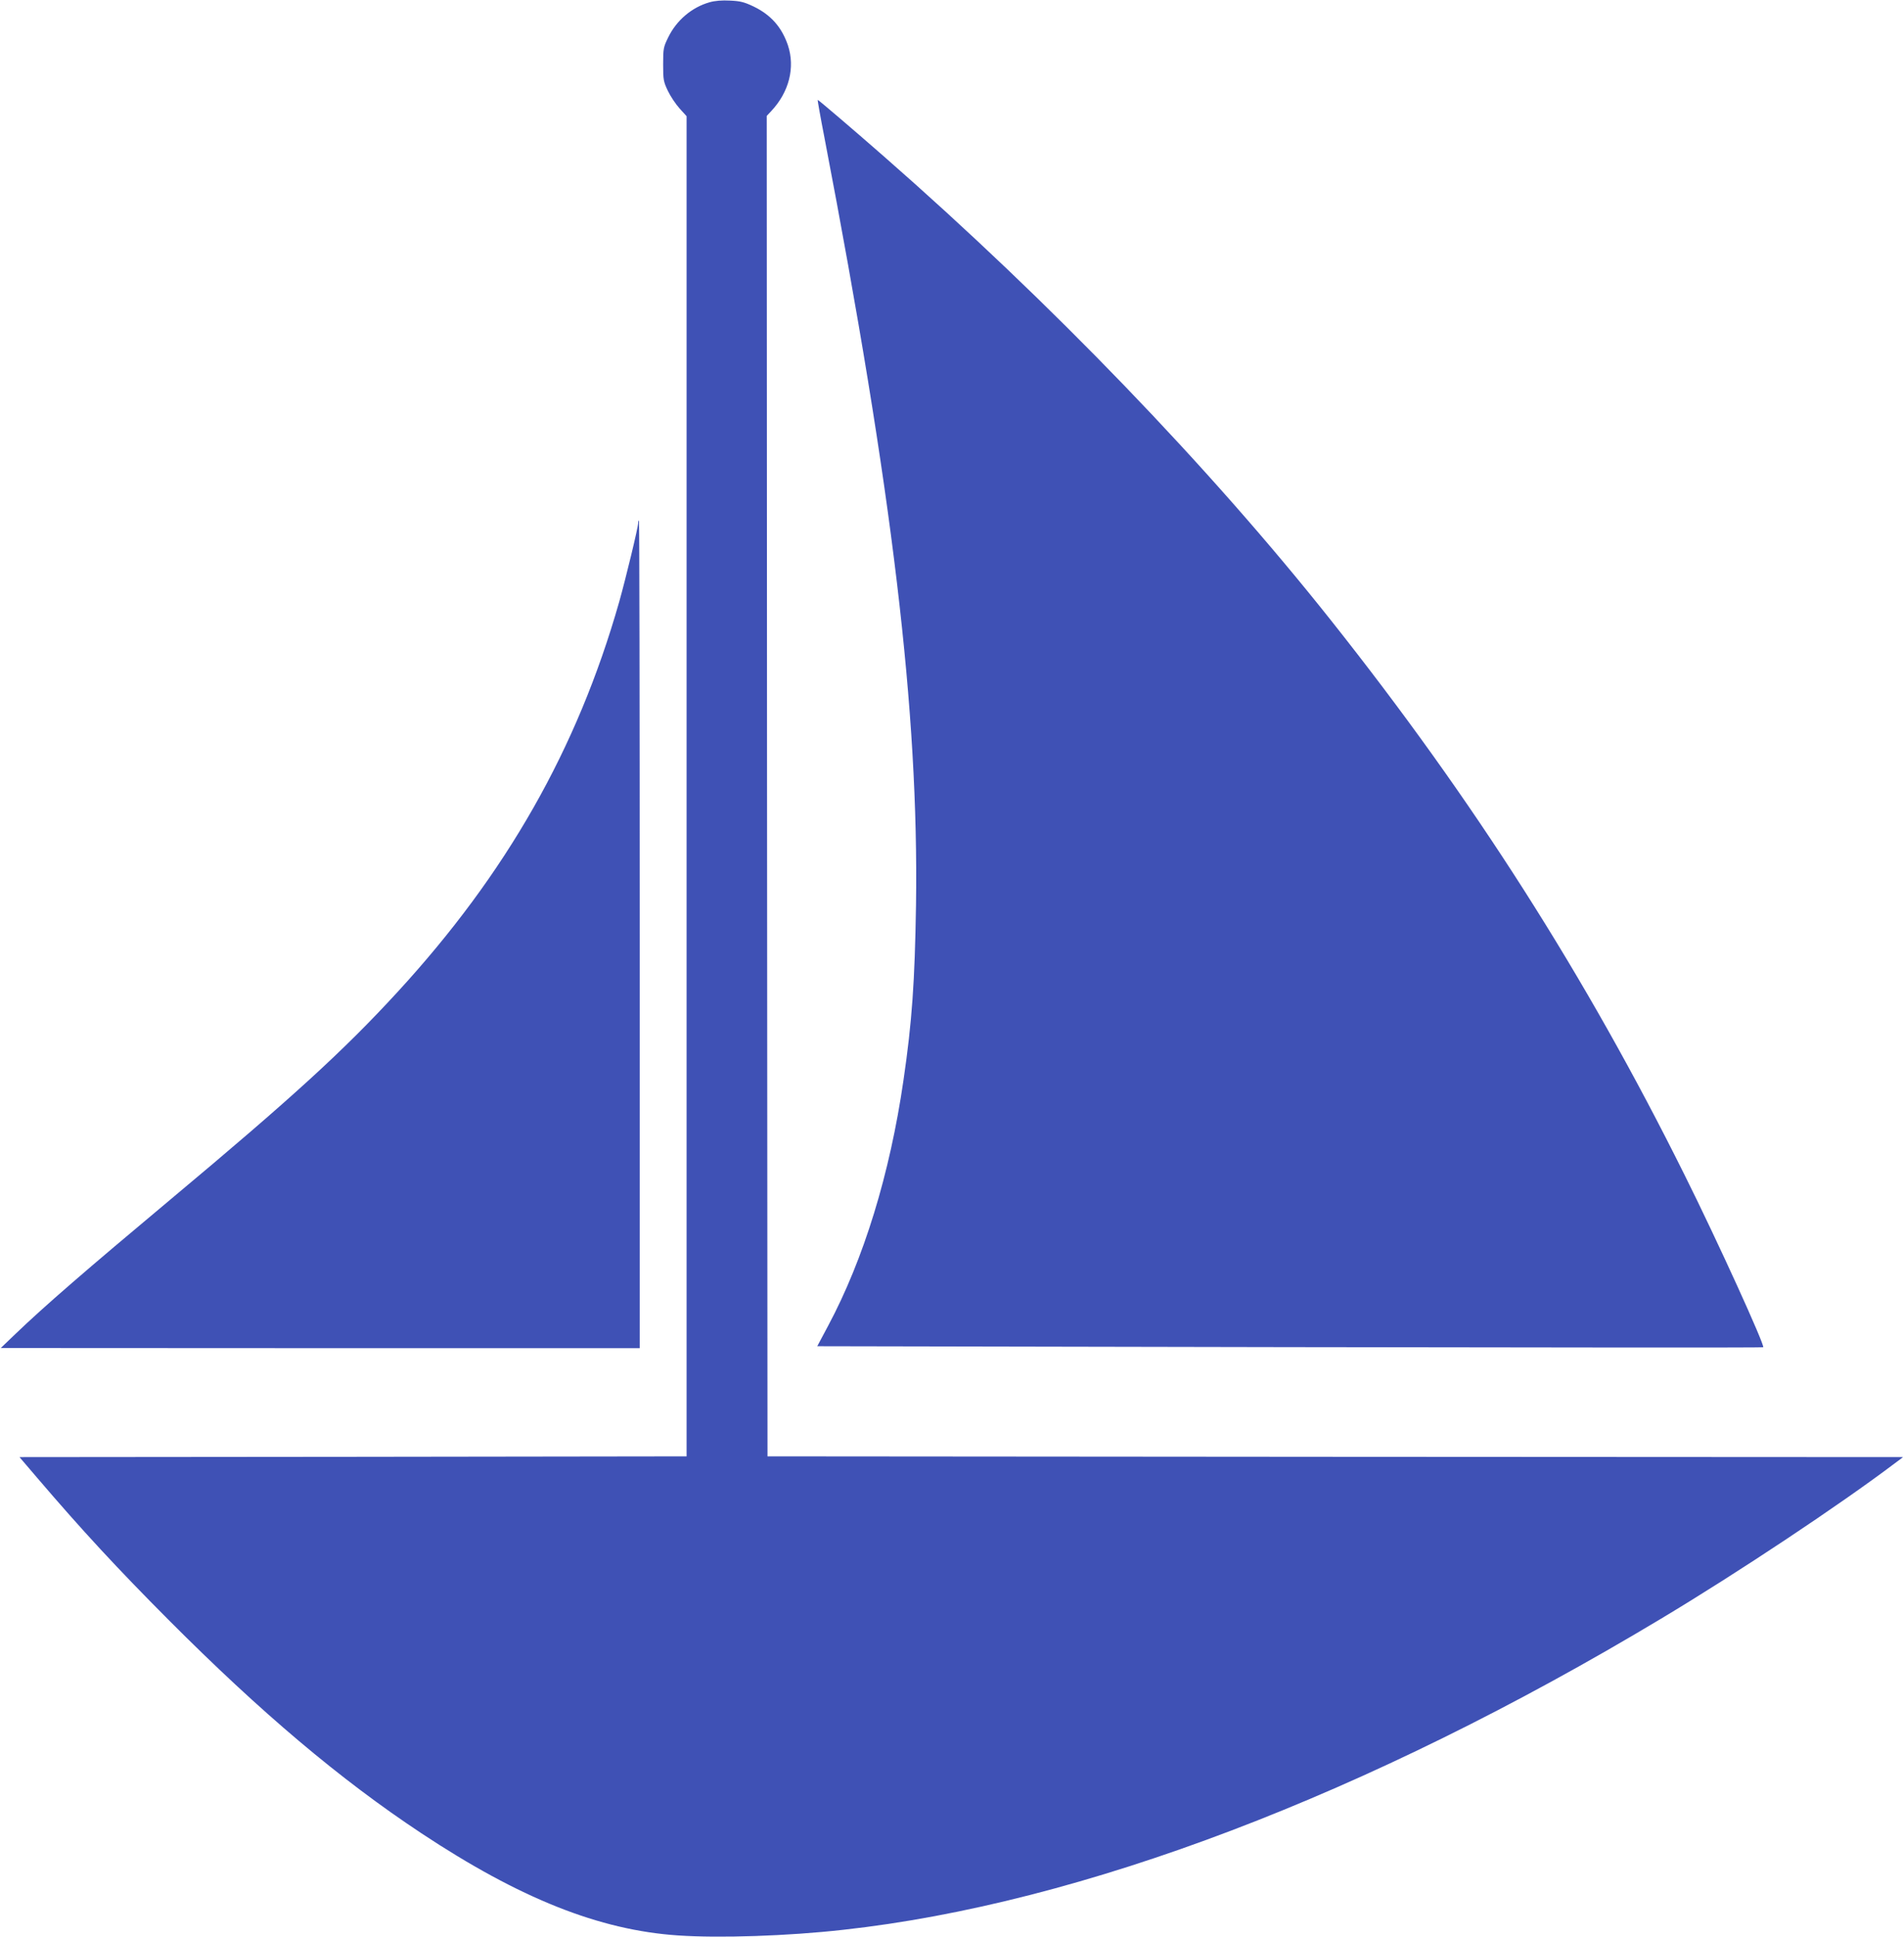
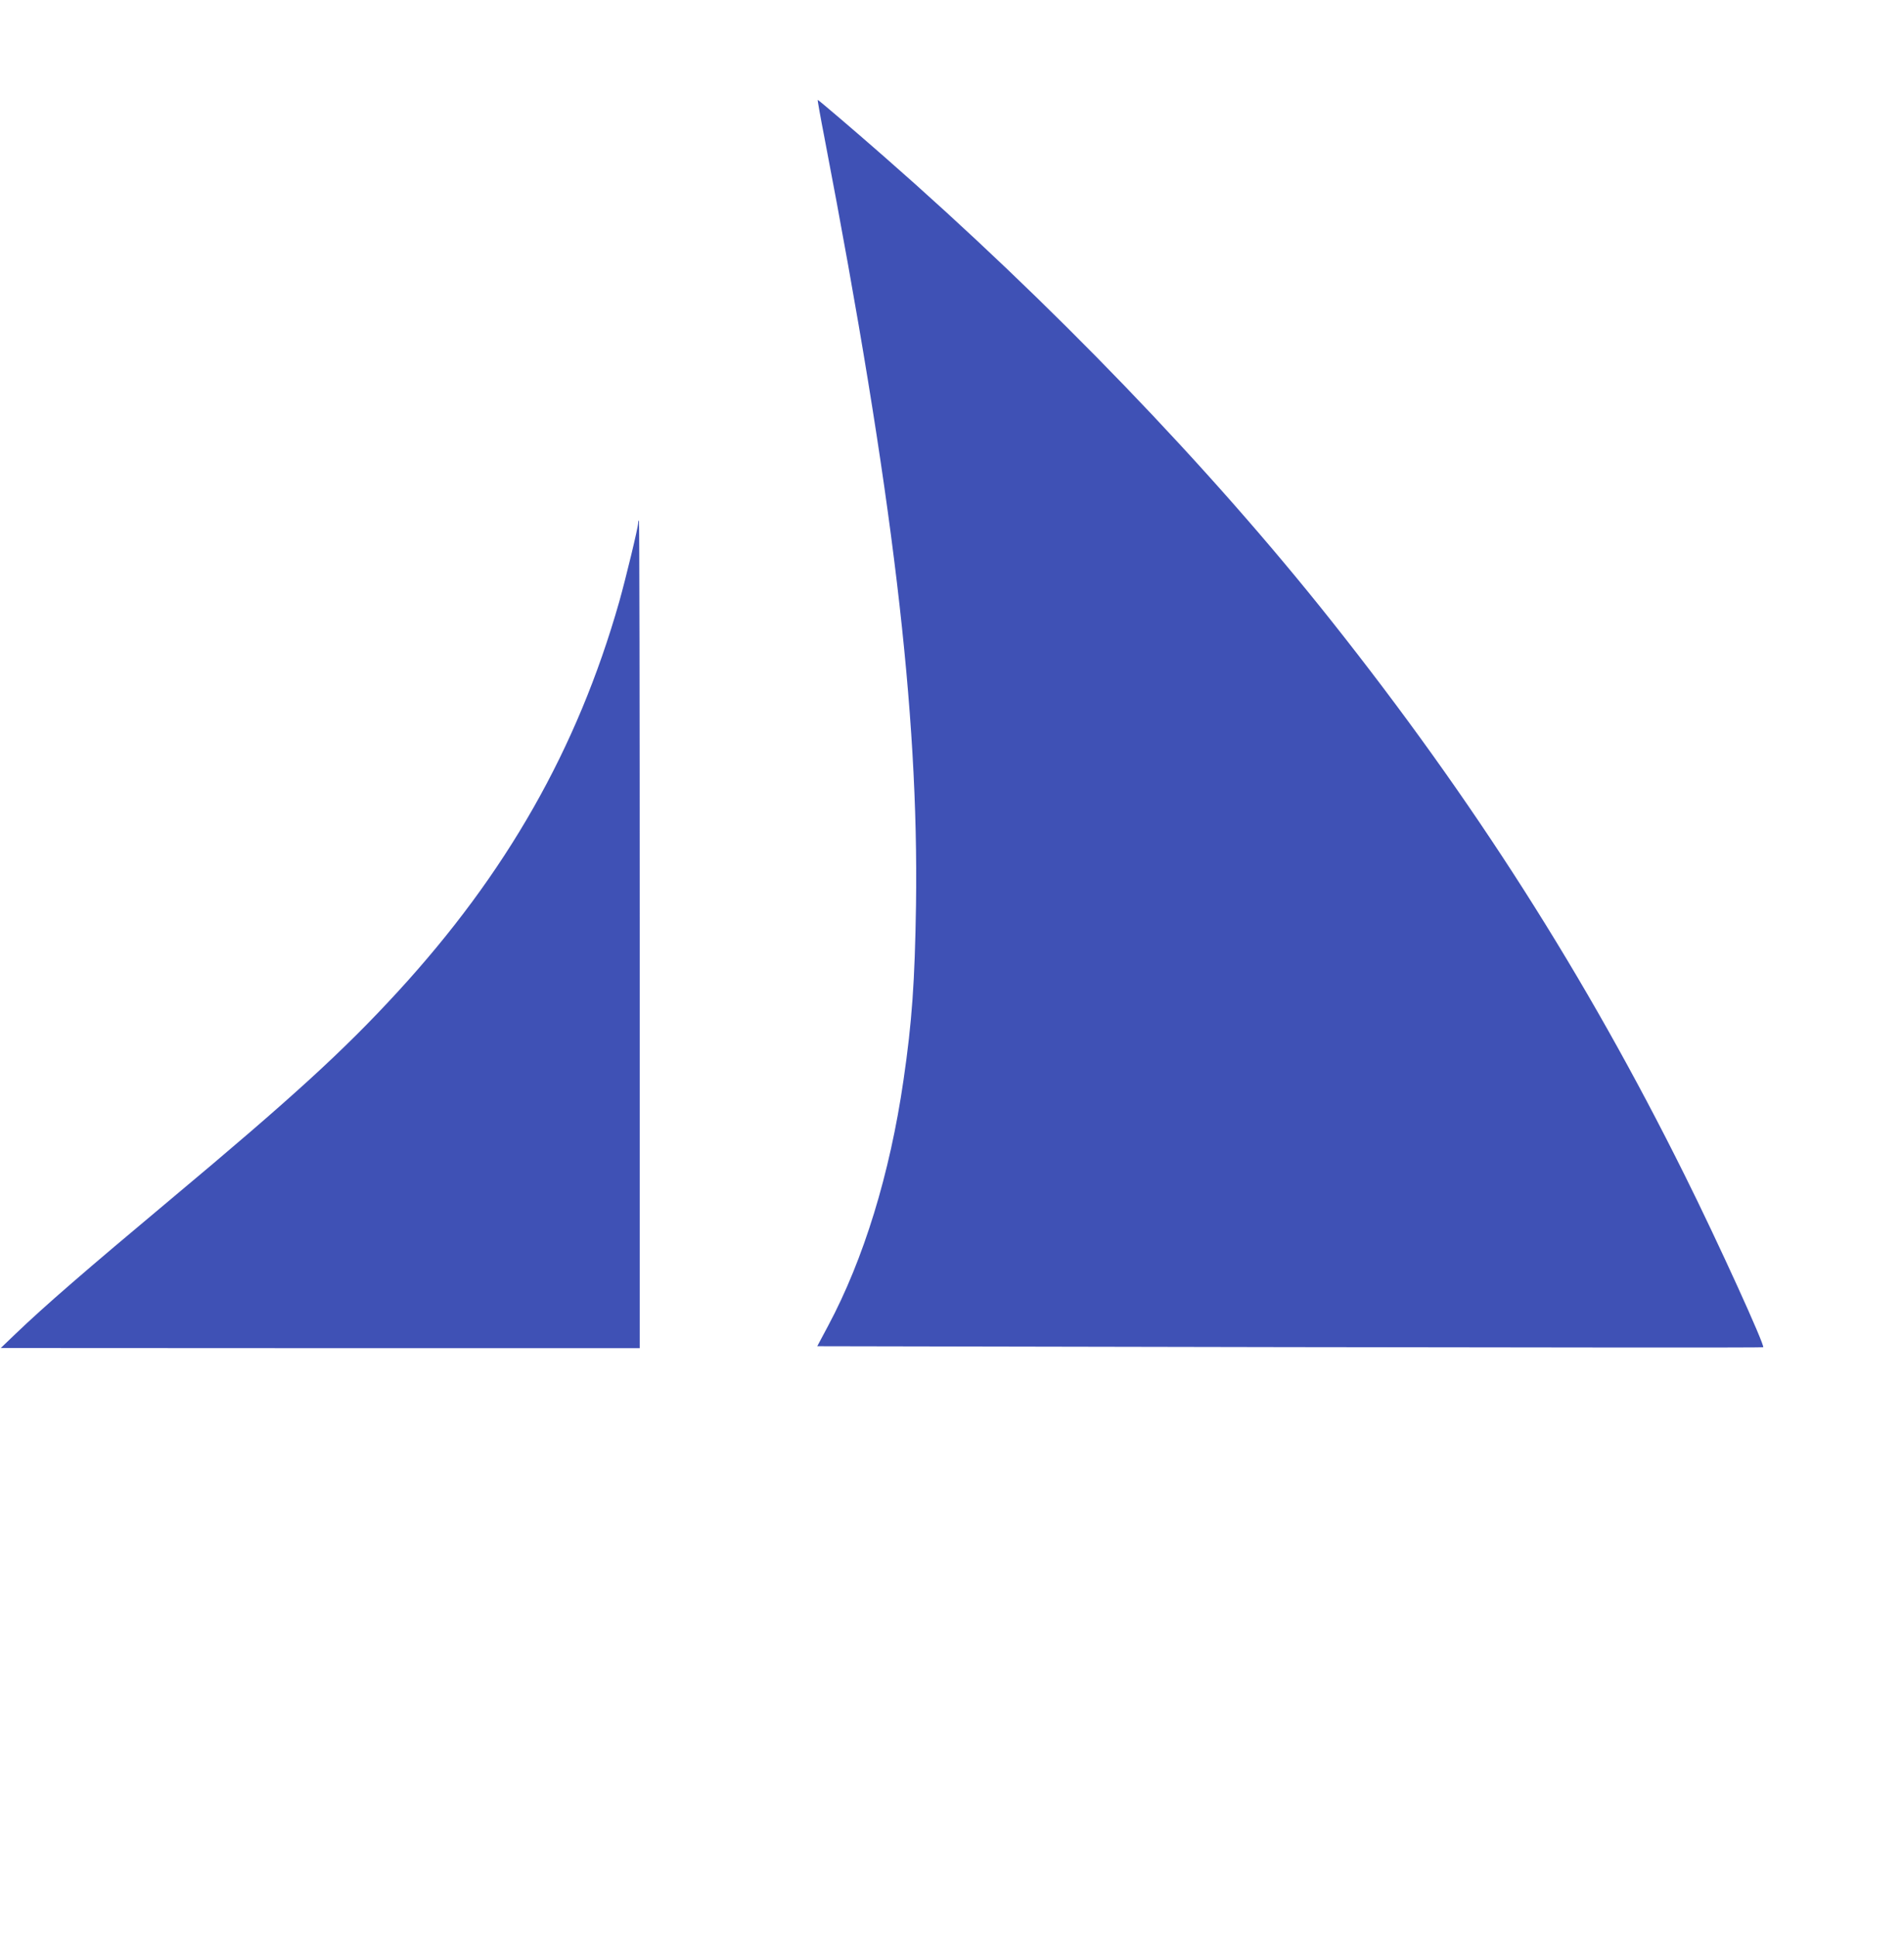
<svg xmlns="http://www.w3.org/2000/svg" version="1.0" width="1259pt" height="1280pt" viewBox="0 0 1259 1280" preserveAspectRatio="xMidYMid meet">
  <g transform="translate(0,1280) scale(0.1,-0.1)" fill="#3f51b5" stroke="none">
-     <path d="M4692 12785 c-117 -33 -219 -119 -274 -233 -31 -63 -33 -73 -33 -177 0 -102 2 -114 31 -175 17 -36 52 -88 77 -116 l47 -52 0 -4428 0 -4429 -2205 -3 -2206 -2 118 -138 c294 -344 529 -598 868 -938 610 -612 1134 -1054 1670 -1409 652 -432 1178 -641 1697 -676 274 -19 728 -4 1093 37 1577 173 3471 893 5410 2057 509 305 1181 752 1544 1026 l55 41 -3755 2 -3754 3 -3 4430 -2 4429 29 31 c119 126 160 289 111 436 -41 120 -113 201 -227 256 -61 29 -87 36 -155 39 -54 3 -101 -1 -136 -11z" />
    <path d="M5452 11888 c452 -2355 623 -3791 605 -5068 -8 -507 -26 -771 -83 -1160 -90 -620 -263 -1182 -498 -1622 l-72 -135 3126 -6 c1718 -3 3127 -4 3129 -1 12 12 -301 700 -520 1139 -654 1315 -1394 2476 -2338 3665 -804 1013 -1851 2099 -2956 3066 -201 176 -433 374 -438 374 -2 0 18 -114 45 -252z" />
    <path d="M4220 9345 c0 -29 -82 -368 -126 -524 -277 -971 -745 -1794 -1468 -2580 -353 -384 -693 -695 -1496 -1366 -567 -474 -836 -707 -1030 -893 l-95 -91 2113 -1 2112 0 0 2735 c0 1504 -2 2735 -5 2735 -3 0 -5 -7 -5 -15z" />
  </g>
</svg>